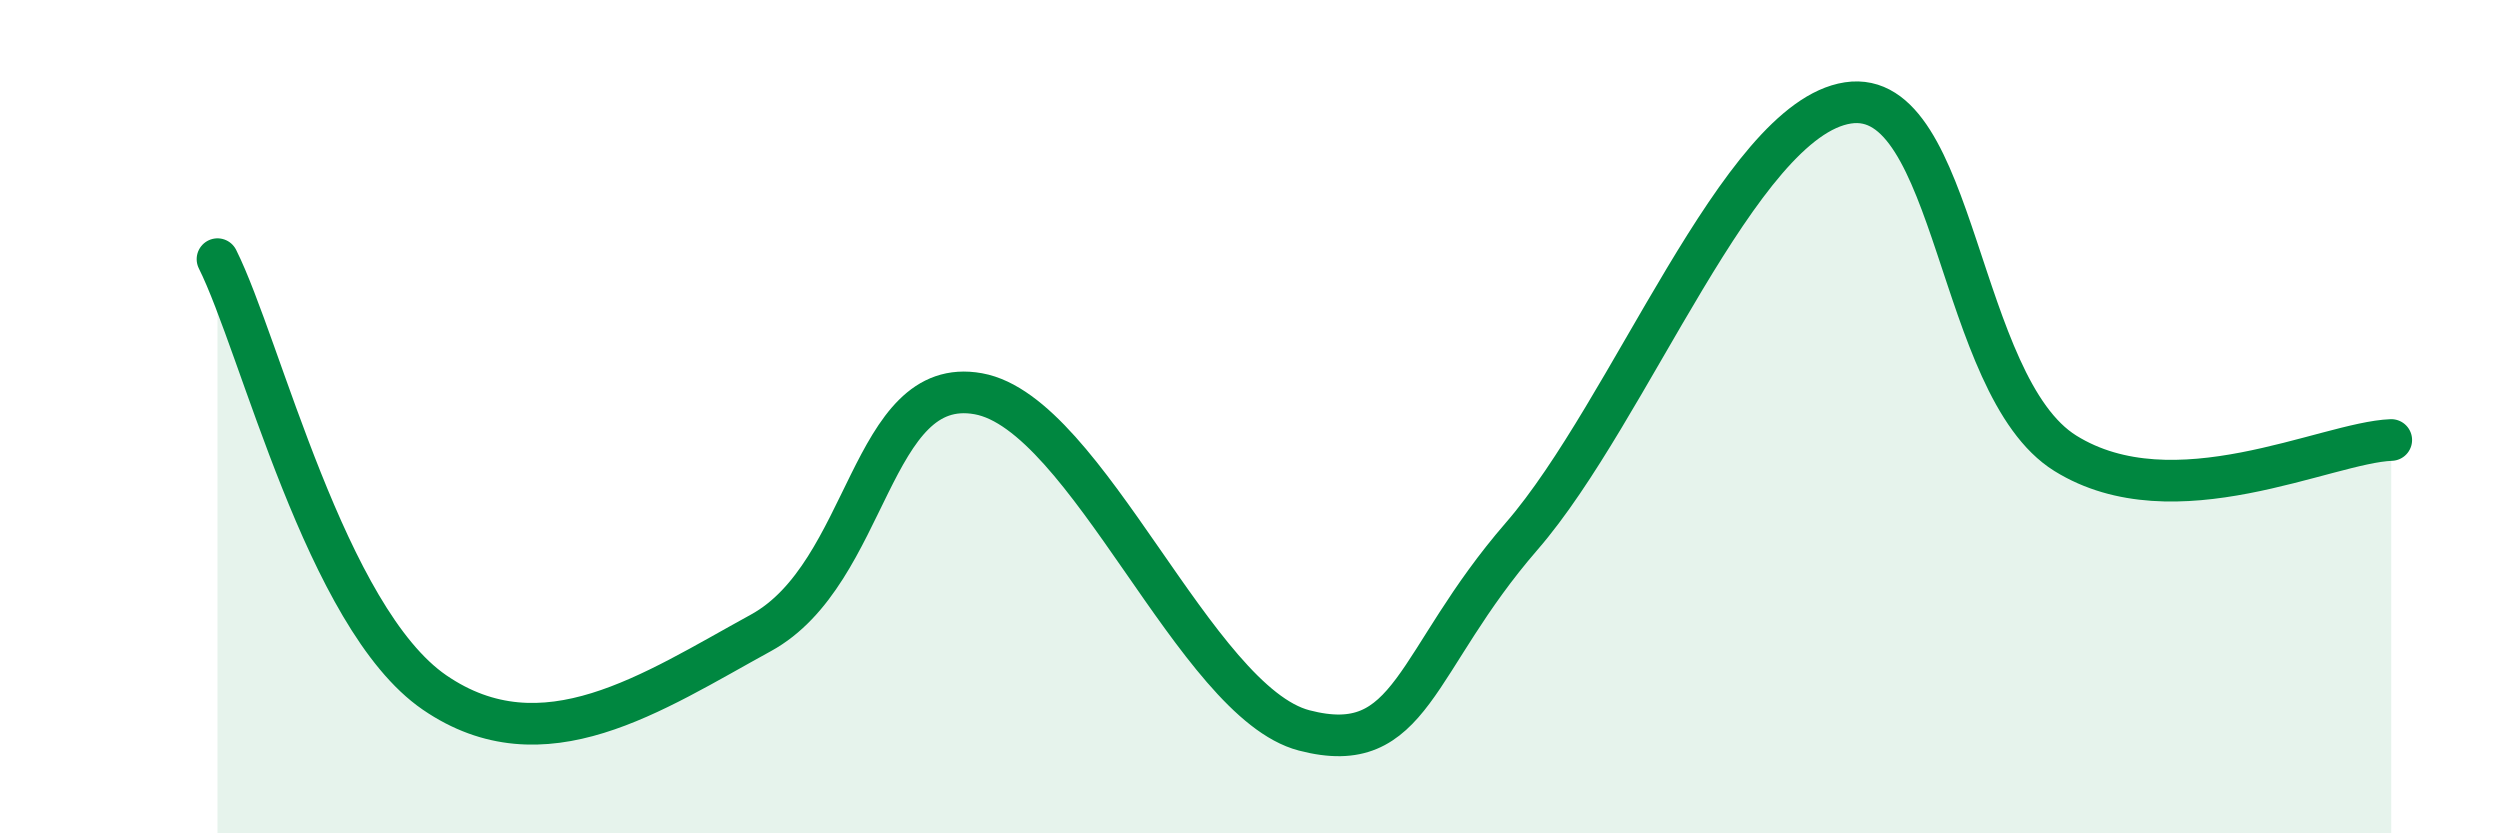
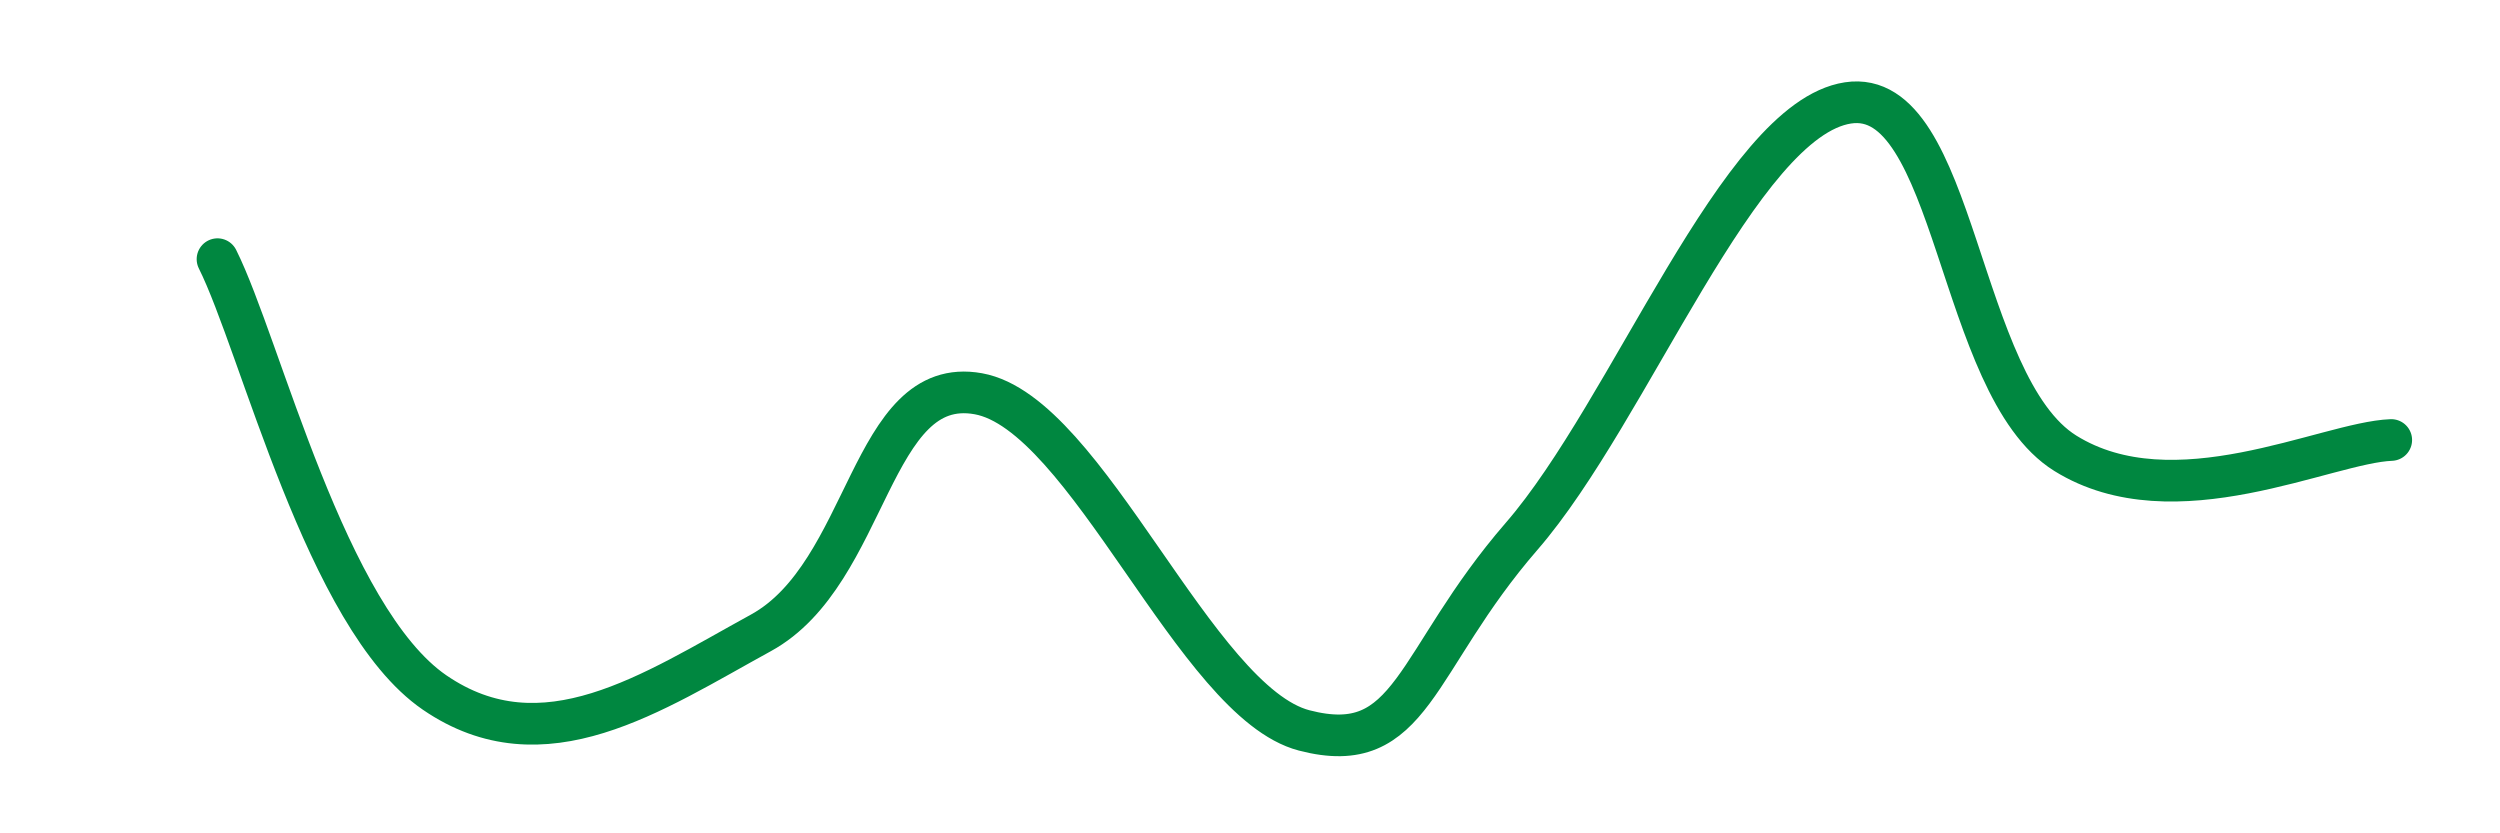
<svg xmlns="http://www.w3.org/2000/svg" width="60" height="20" viewBox="0 0 60 20">
-   <path d="M 5.22,6.22 C 6.26,8.3 7.82,14.83 10.43,16.62 C 13.04,18.41 15.65,16.62 18.26,15.19 C 20.87,13.76 20.87,8.98 23.48,9.45 C 26.09,9.92 28.69,16.85 31.3,17.53 C 33.91,18.21 33.91,15.88 36.52,12.87 C 39.13,9.86 41.74,2.87 44.35,2.47 C 46.96,2.07 46.96,9.26 49.57,10.88 C 52.18,12.5 55.83,10.62 57.39,10.56L57.39 20L5.22 20Z" fill="#008740" opacity="0.1" stroke-linecap="round" stroke-linejoin="round" />
  <path d="M 5.22,6.22 C 6.26,8.3 7.82,14.83 10.43,16.62 C 13.04,18.41 15.65,16.62 18.26,15.19 C 20.87,13.76 20.87,8.98 23.48,9.45 C 26.09,9.92 28.69,16.85 31.3,17.53 C 33.91,18.21 33.91,15.88 36.52,12.87 C 39.13,9.86 41.74,2.87 44.35,2.47 C 46.96,2.07 46.96,9.26 49.57,10.88 C 52.18,12.5 55.83,10.62 57.39,10.56" stroke="#008740" stroke-width="1" fill="none" stroke-linecap="round" stroke-linejoin="round" />
</svg>